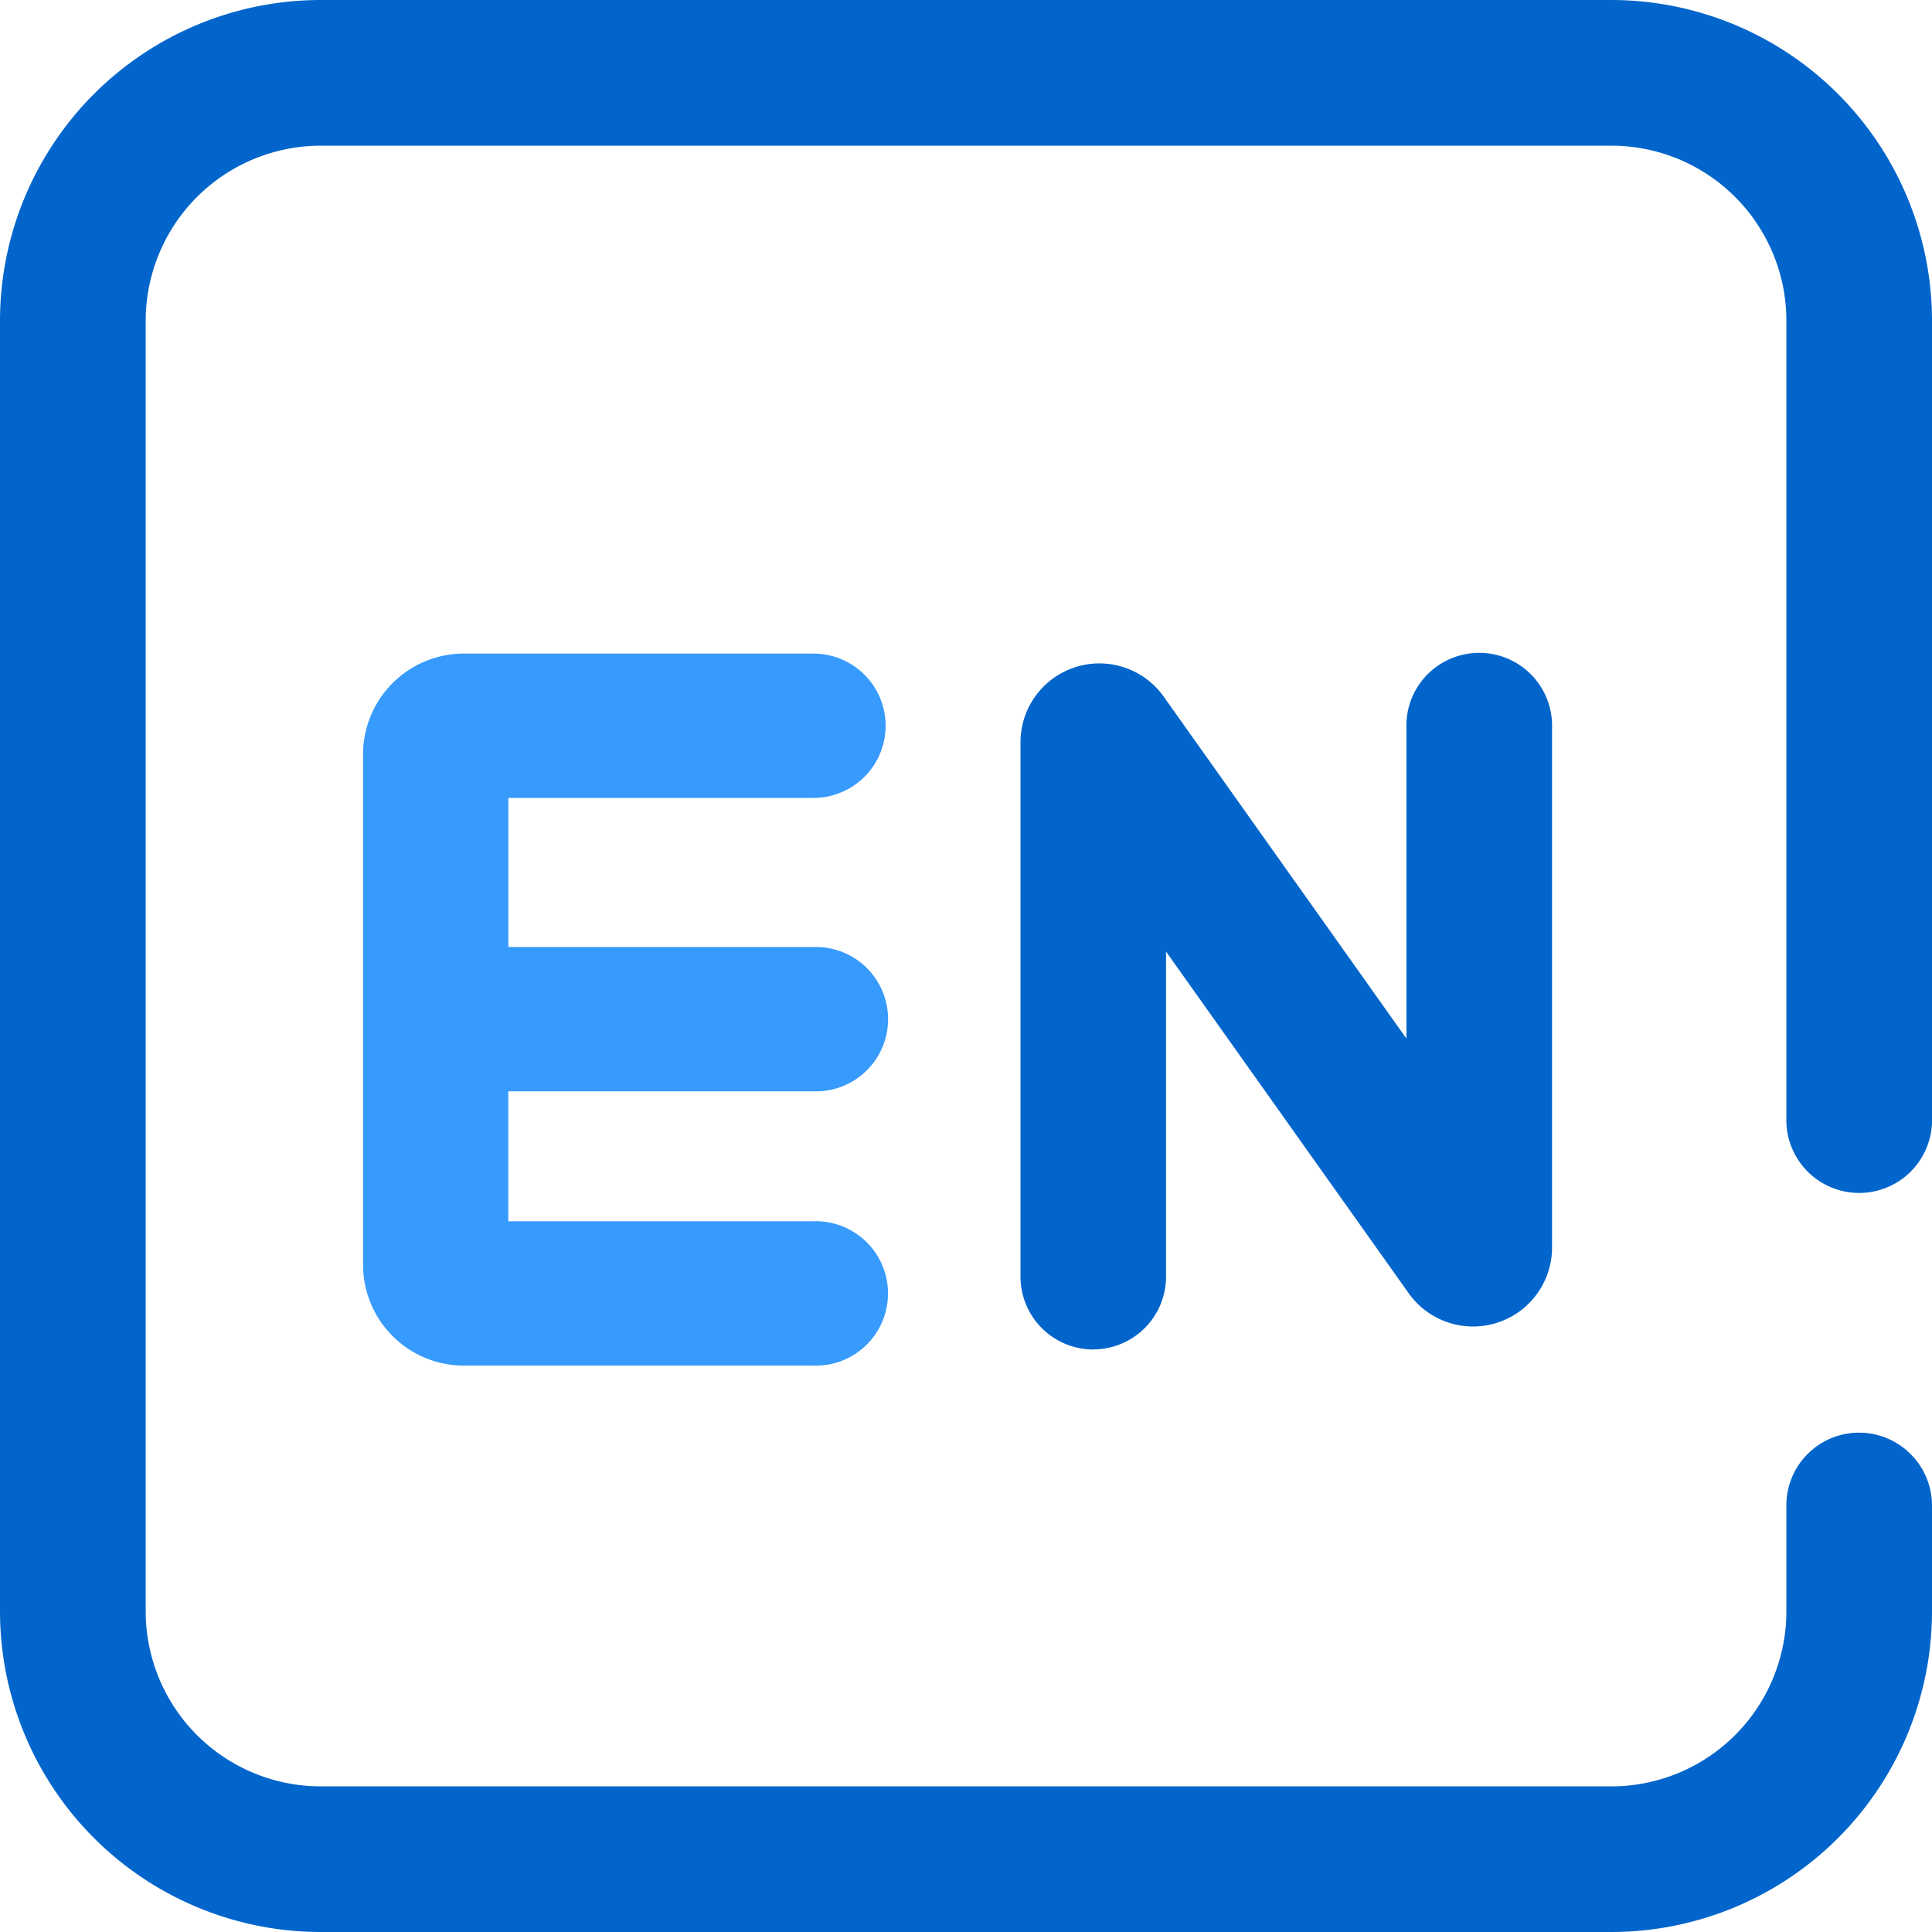
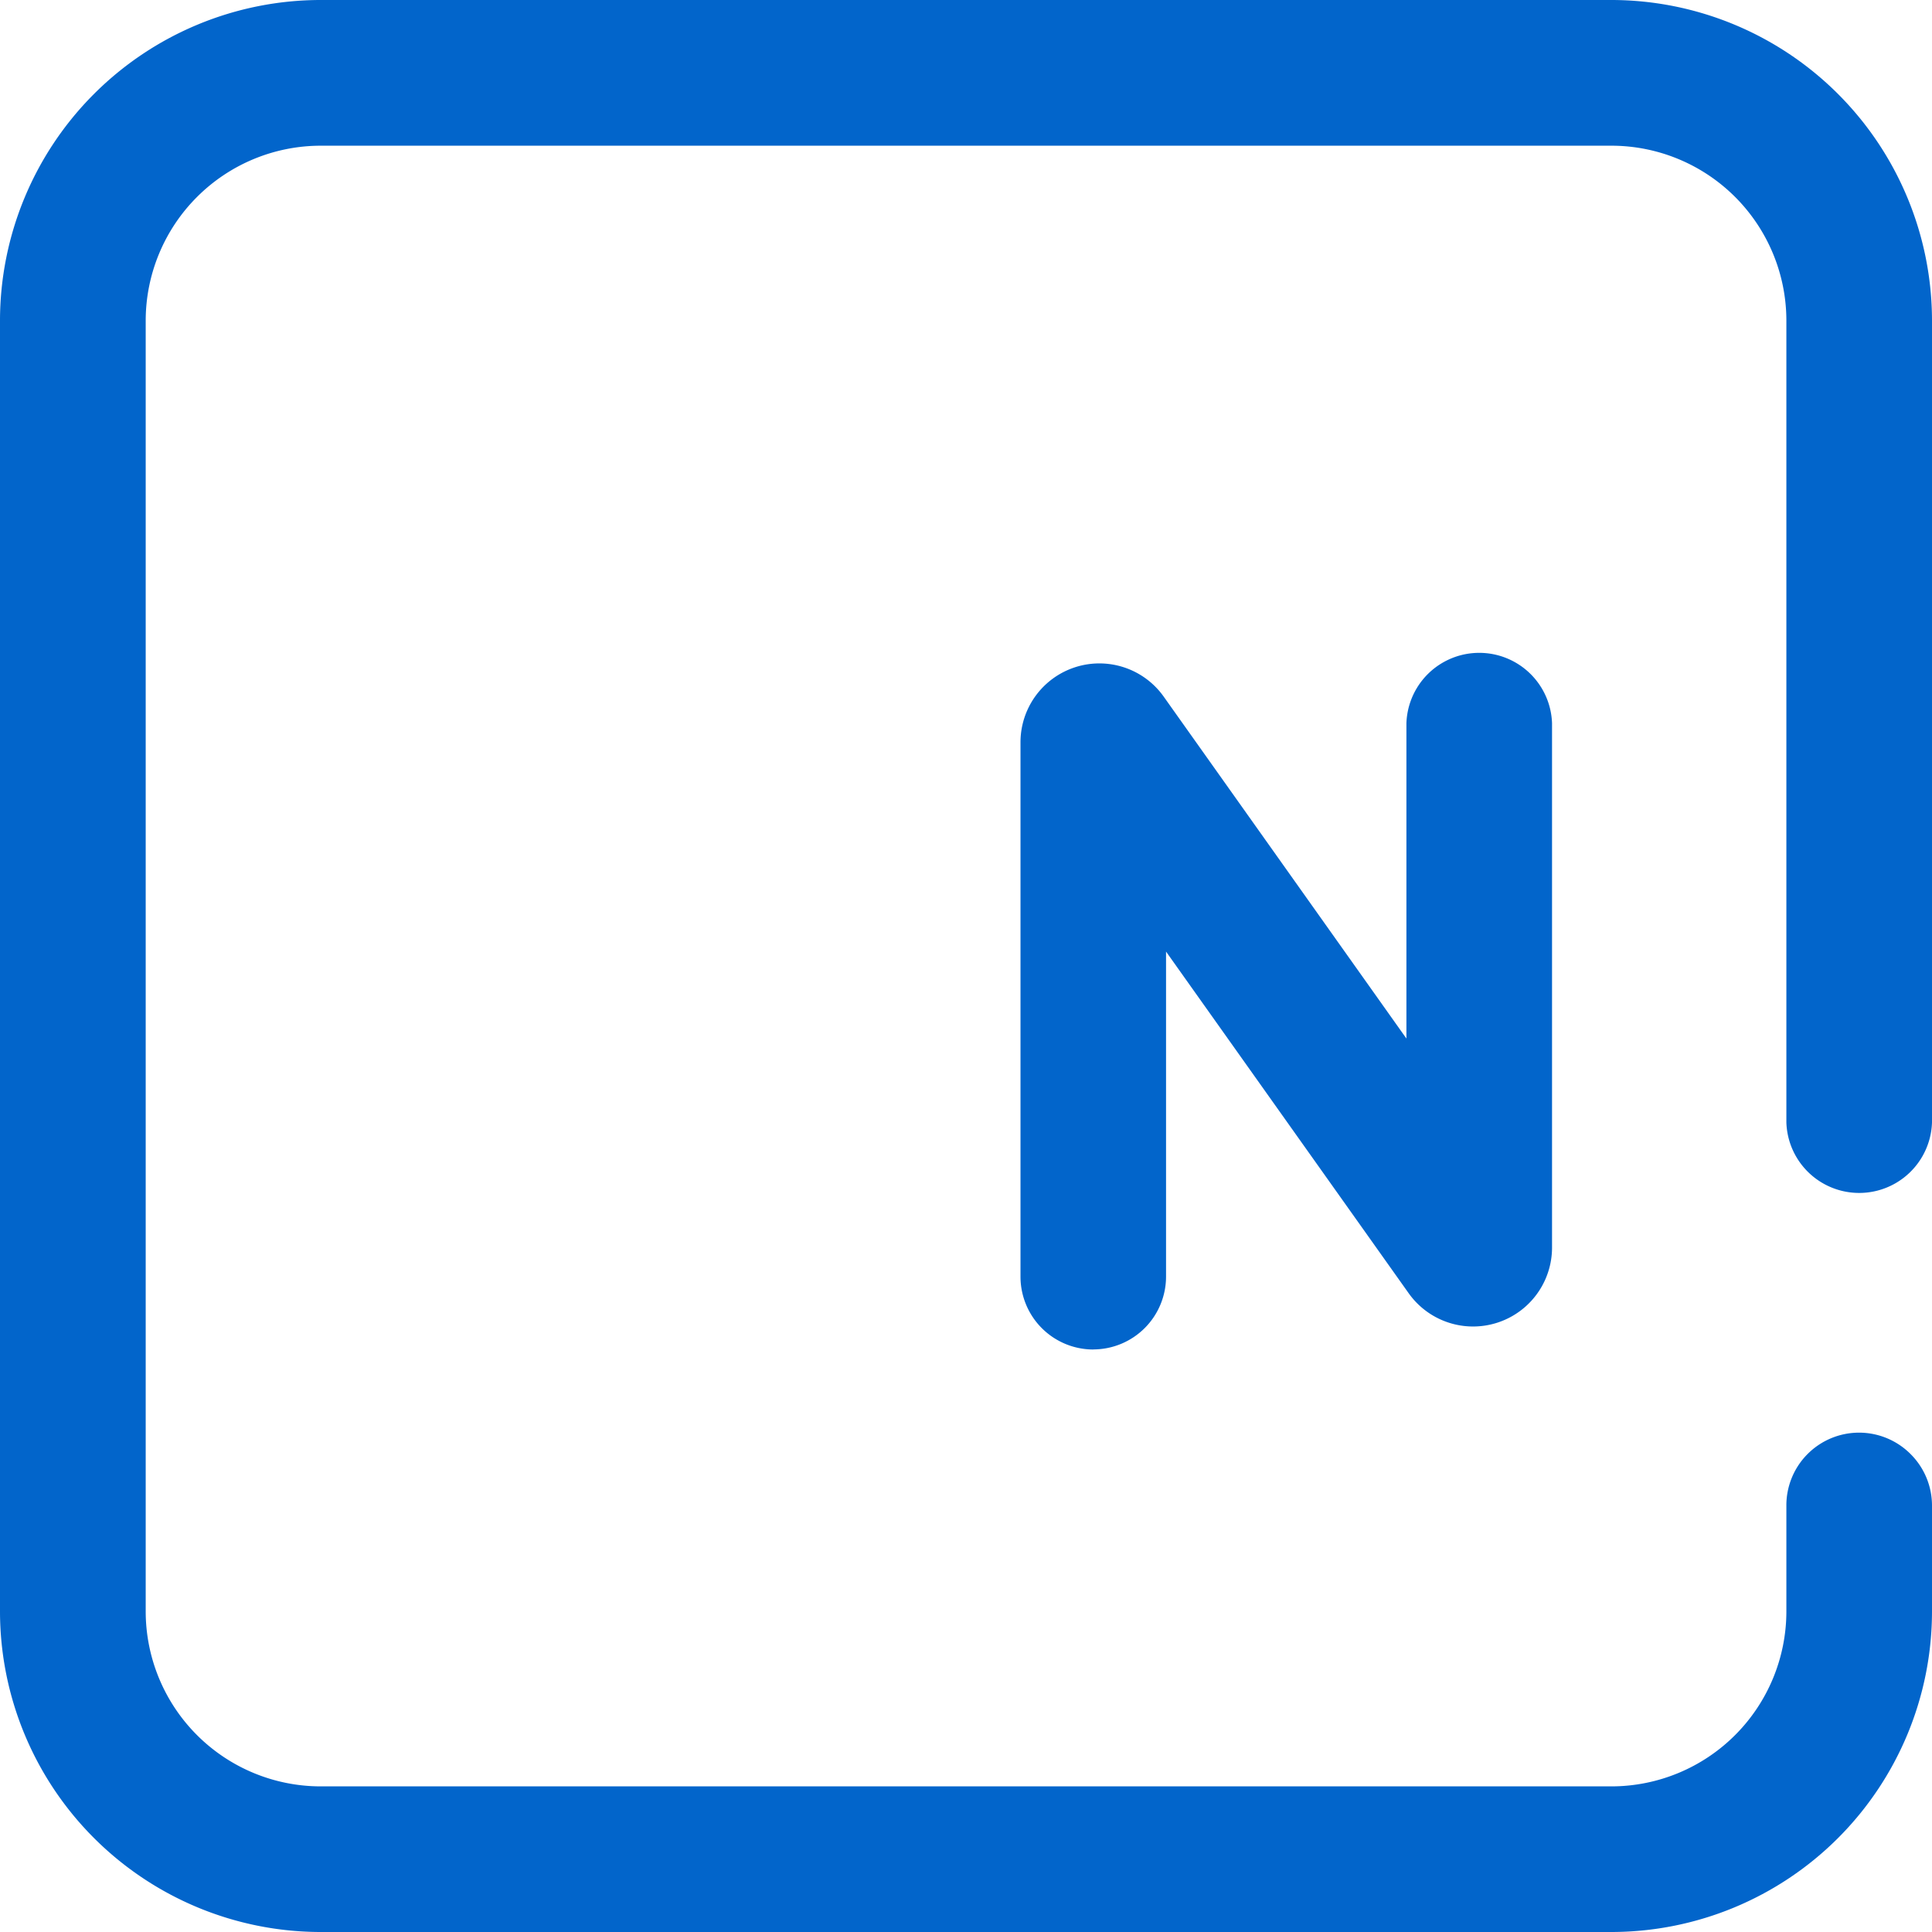
<svg xmlns="http://www.w3.org/2000/svg" t="1725515750456" class="icon" viewBox="0 0 1024 1024" version="1.1" p-id="1478" width="200" height="200">
  <path d="M854.101 1024H169.899A170.069 170.069 0 0 1 0 854.101V169.899A170.069 170.069 0 0 1 169.899 0h684.245A170.069 170.069 0 0 1 1024 169.899v425.045a38.613 38.613 0 0 1-77.184 0V169.899A92.757 92.757 0 0 0 854.187 77.227H169.899A92.8 92.8 0 0 0 77.227 169.899v684.245a92.8 92.8 0 0 0 92.672 92.672h684.245a92.8 92.8 0 0 0 92.672-92.672v-55.893a38.528 38.528 0 0 1 65.963-27.435 38.528 38.528 0 0 1 11.221 27.392v55.893A170.027 170.027 0 0 1 854.101 1024z m-274.645-308.736a38.613 38.613 0 0 1-38.571-38.613V393.6a41.813 41.813 0 0 1 76.032-24.192l128.512 181.035V383.36a38.613 38.613 0 0 1 77.184 0v277.845a41.856 41.856 0 0 1-75.989 24.235l-128.597-181.077v172.245a38.613 38.613 0 0 1-38.528 38.613z" fill="#0265CB" p-id="1479" />
-   <path d="M431.147 578.432a38.272 38.272 0 1 0 0-76.501h-161.707V422.912h161.707a38.229 38.229 0 1 0 0-76.501H246.059A53.461 53.461 0 0 0 192.427 399.616v270.933a53.461 53.461 0 0 0 53.589 53.248h185.088a38.272 38.272 0 1 0 0-76.501h-161.707v-68.864h161.707z" fill="#379AFD" p-id="1480" />
</svg>